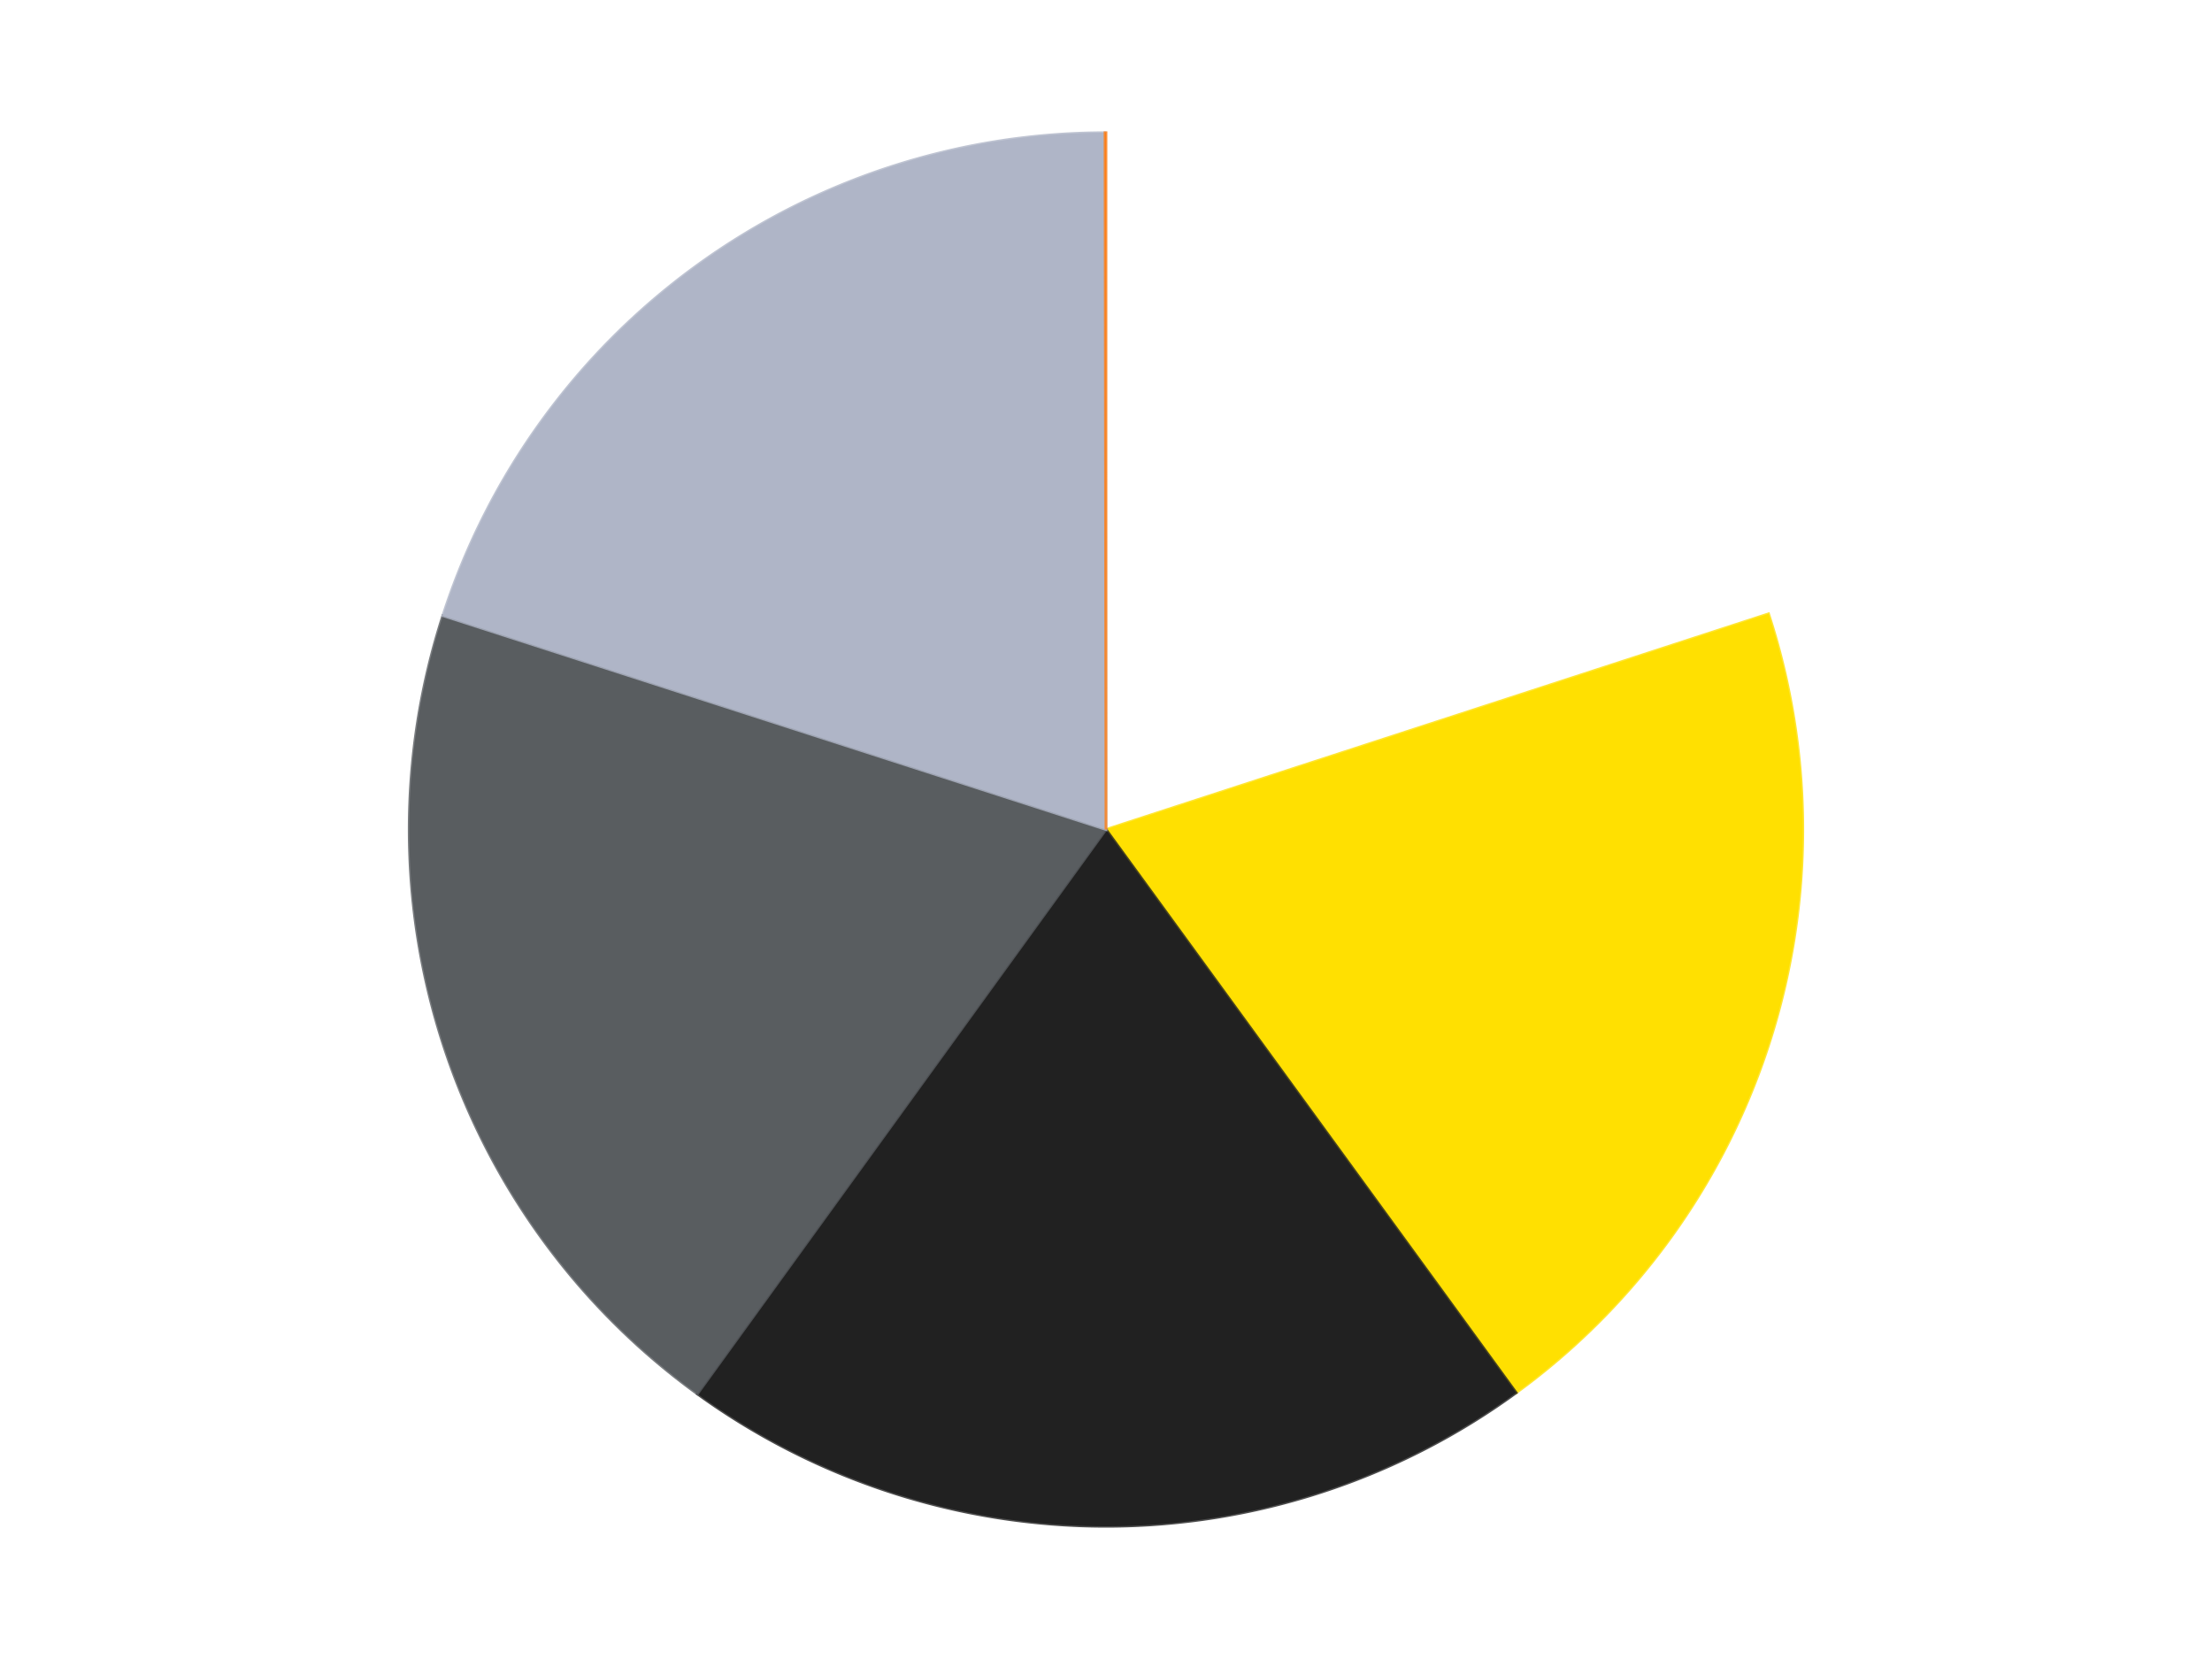
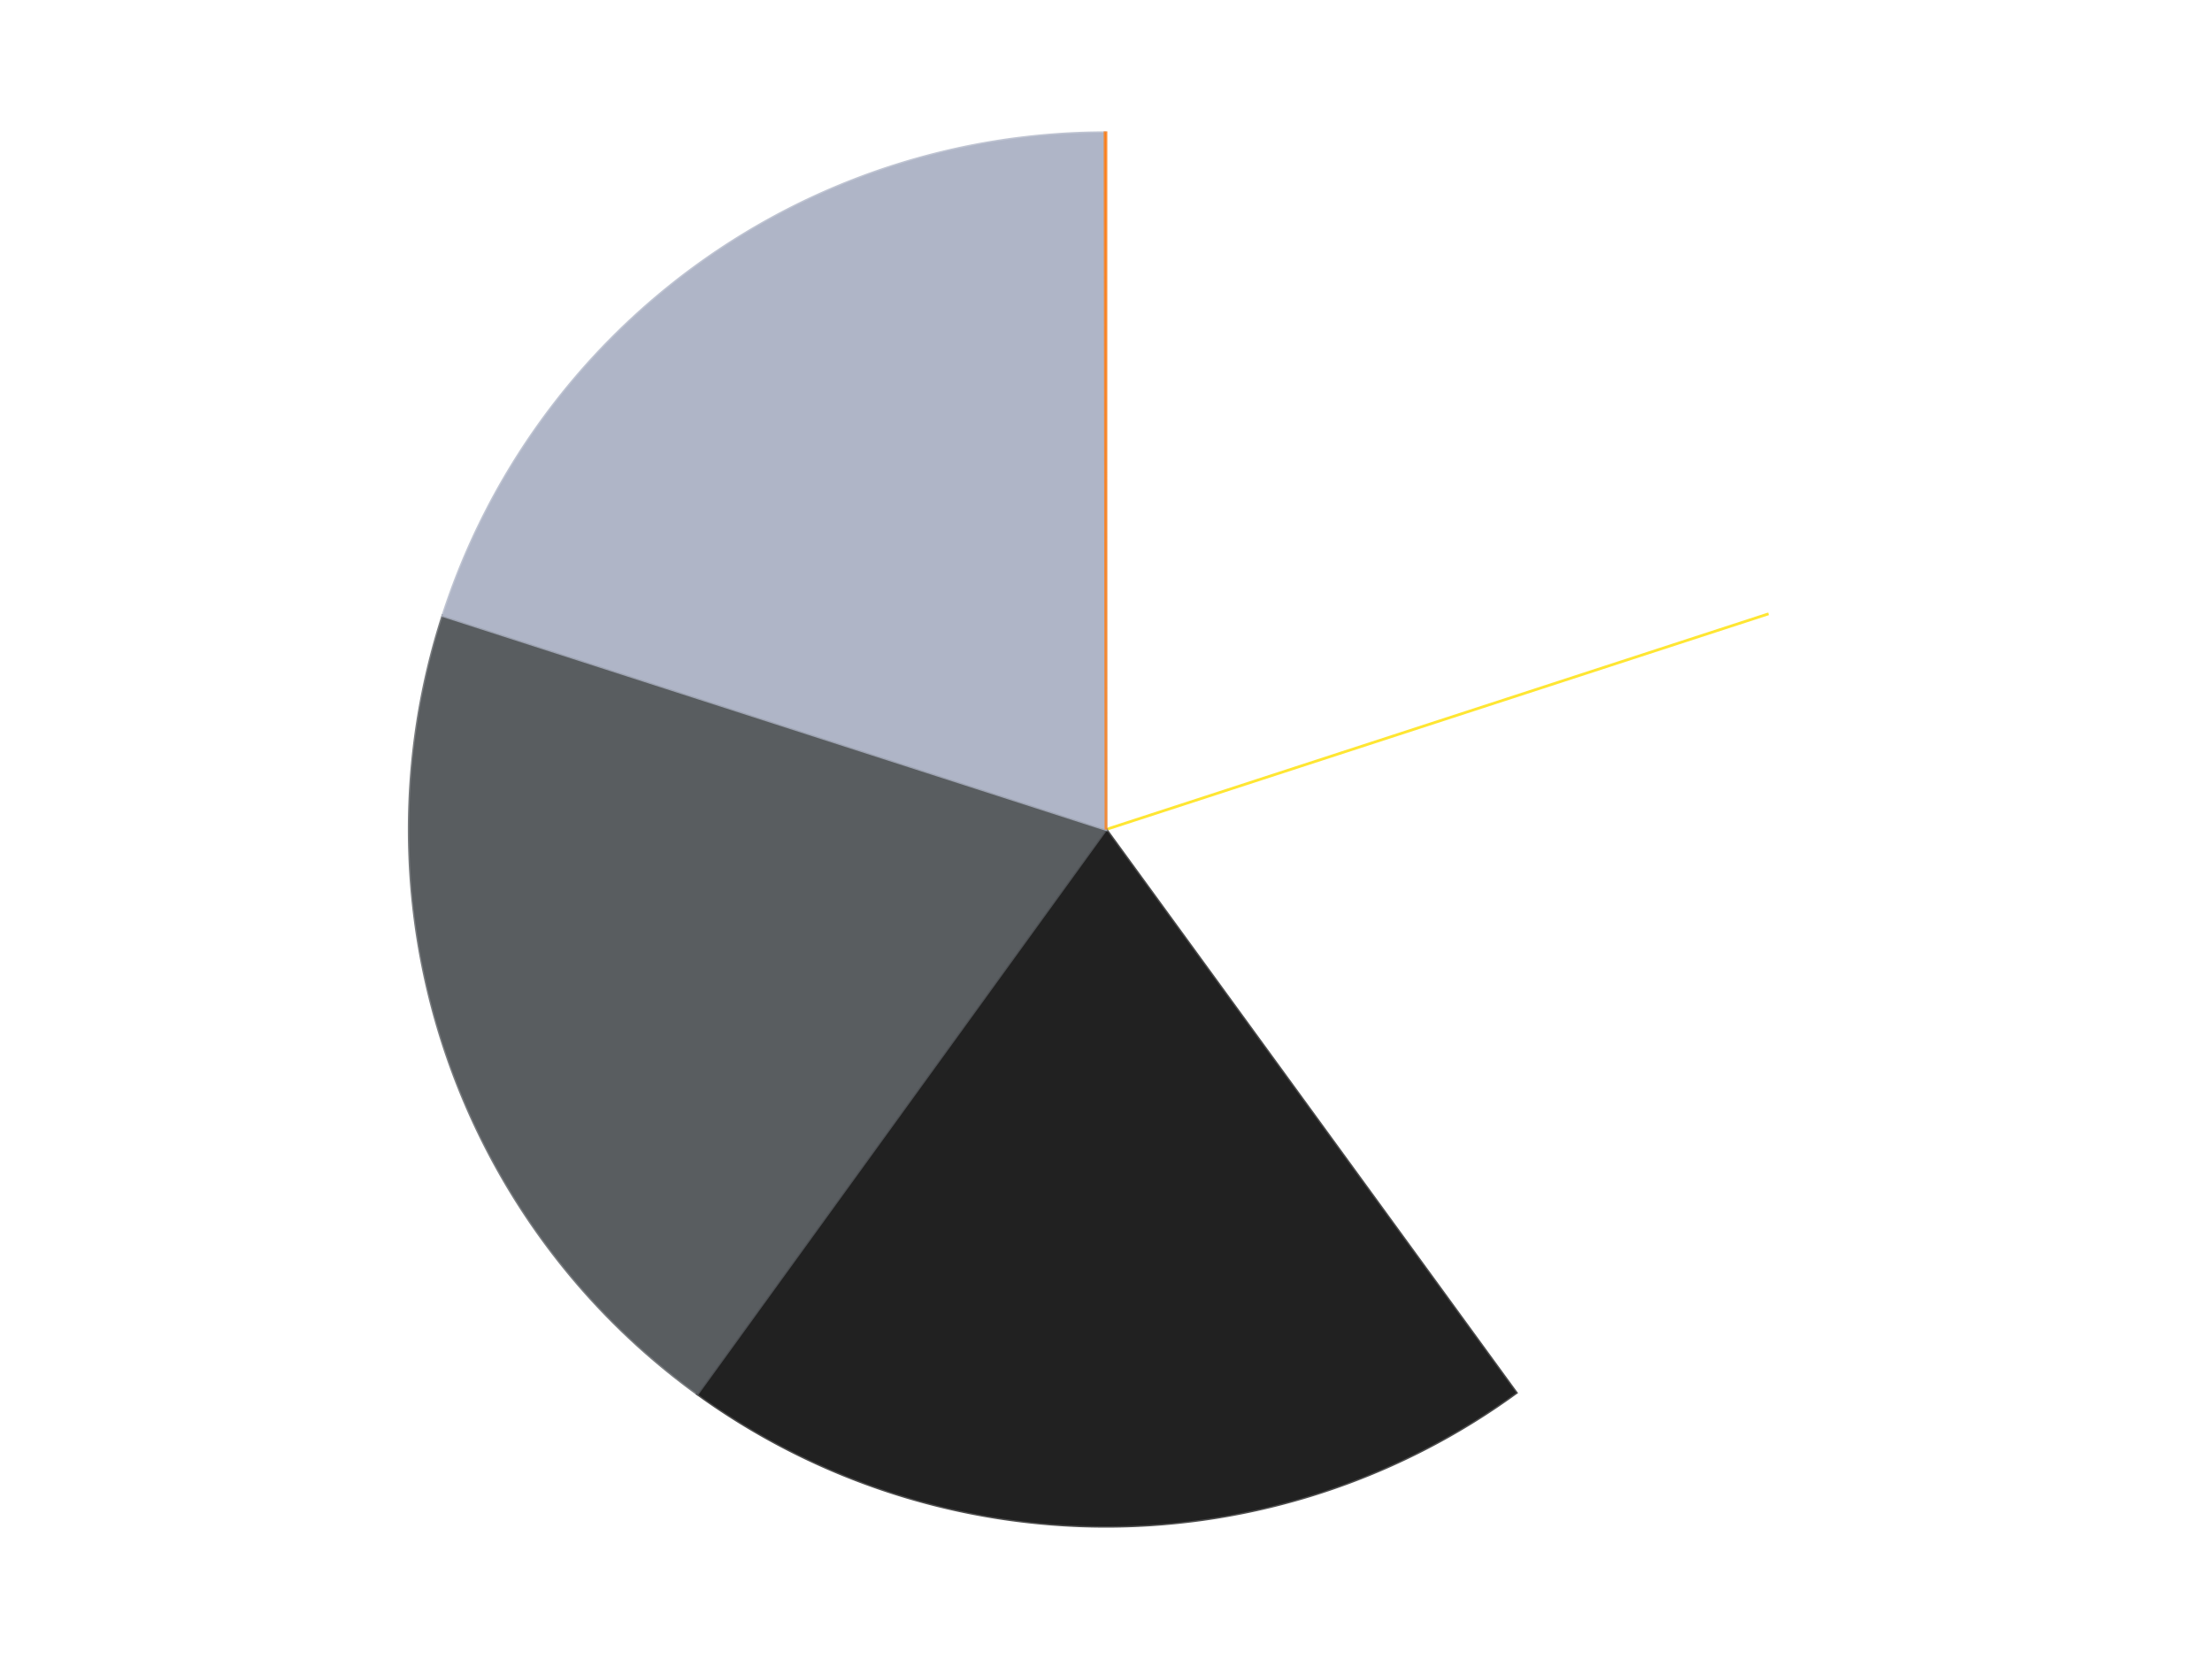
<svg xmlns="http://www.w3.org/2000/svg" xmlns:xlink="http://www.w3.org/1999/xlink" id="chart-0064b44e-a88d-4127-a887-36d564e282a6" class="pygal-chart" viewBox="0 0 800 600">
  <defs>
    <style type="text/css">#chart-0064b44e-a88d-4127-a887-36d564e282a6{-webkit-user-select:none;-webkit-font-smoothing:antialiased;font-family:Consolas,"Liberation Mono",Menlo,Courier,monospace}#chart-0064b44e-a88d-4127-a887-36d564e282a6 .title{font-family:Consolas,"Liberation Mono",Menlo,Courier,monospace;font-size:16px}#chart-0064b44e-a88d-4127-a887-36d564e282a6 .legends .legend text{font-family:Consolas,"Liberation Mono",Menlo,Courier,monospace;font-size:14px}#chart-0064b44e-a88d-4127-a887-36d564e282a6 .axis text{font-family:Consolas,"Liberation Mono",Menlo,Courier,monospace;font-size:10px}#chart-0064b44e-a88d-4127-a887-36d564e282a6 .axis text.major{font-family:Consolas,"Liberation Mono",Menlo,Courier,monospace;font-size:10px}#chart-0064b44e-a88d-4127-a887-36d564e282a6 .text-overlay text.value{font-family:Consolas,"Liberation Mono",Menlo,Courier,monospace;font-size:16px}#chart-0064b44e-a88d-4127-a887-36d564e282a6 .text-overlay text.label{font-family:Consolas,"Liberation Mono",Menlo,Courier,monospace;font-size:10px}#chart-0064b44e-a88d-4127-a887-36d564e282a6 .tooltip{font-family:Consolas,"Liberation Mono",Menlo,Courier,monospace;font-size:14px}#chart-0064b44e-a88d-4127-a887-36d564e282a6 text.no_data{font-family:Consolas,"Liberation Mono",Menlo,Courier,monospace;font-size:64px}
#chart-0064b44e-a88d-4127-a887-36d564e282a6{background-color:transparent}#chart-0064b44e-a88d-4127-a887-36d564e282a6 path,#chart-0064b44e-a88d-4127-a887-36d564e282a6 line,#chart-0064b44e-a88d-4127-a887-36d564e282a6 rect,#chart-0064b44e-a88d-4127-a887-36d564e282a6 circle{-webkit-transition:150ms;-moz-transition:150ms;transition:150ms}#chart-0064b44e-a88d-4127-a887-36d564e282a6 .graph &gt; .background{fill:transparent}#chart-0064b44e-a88d-4127-a887-36d564e282a6 .plot &gt; .background{fill:transparent}#chart-0064b44e-a88d-4127-a887-36d564e282a6 .graph{fill:rgba(0,0,0,.87)}#chart-0064b44e-a88d-4127-a887-36d564e282a6 text.no_data{fill:rgba(0,0,0,1)}#chart-0064b44e-a88d-4127-a887-36d564e282a6 .title{fill:rgba(0,0,0,1)}#chart-0064b44e-a88d-4127-a887-36d564e282a6 .legends .legend text{fill:rgba(0,0,0,.87)}#chart-0064b44e-a88d-4127-a887-36d564e282a6 .legends .legend:hover text{fill:rgba(0,0,0,1)}#chart-0064b44e-a88d-4127-a887-36d564e282a6 .axis .line{stroke:rgba(0,0,0,1)}#chart-0064b44e-a88d-4127-a887-36d564e282a6 .axis .guide.line{stroke:rgba(0,0,0,.54)}#chart-0064b44e-a88d-4127-a887-36d564e282a6 .axis .major.line{stroke:rgba(0,0,0,.87)}#chart-0064b44e-a88d-4127-a887-36d564e282a6 .axis text.major{fill:rgba(0,0,0,1)}#chart-0064b44e-a88d-4127-a887-36d564e282a6 .axis.y .guides:hover .guide.line,#chart-0064b44e-a88d-4127-a887-36d564e282a6 .line-graph .axis.x .guides:hover .guide.line,#chart-0064b44e-a88d-4127-a887-36d564e282a6 .stackedline-graph .axis.x .guides:hover .guide.line,#chart-0064b44e-a88d-4127-a887-36d564e282a6 .xy-graph .axis.x .guides:hover .guide.line{stroke:rgba(0,0,0,1)}#chart-0064b44e-a88d-4127-a887-36d564e282a6 .axis .guides:hover text{fill:rgba(0,0,0,1)}#chart-0064b44e-a88d-4127-a887-36d564e282a6 .reactive{fill-opacity:1.0;stroke-opacity:.8;stroke-width:1}#chart-0064b44e-a88d-4127-a887-36d564e282a6 .ci{stroke:rgba(0,0,0,.87)}#chart-0064b44e-a88d-4127-a887-36d564e282a6 .reactive.active,#chart-0064b44e-a88d-4127-a887-36d564e282a6 .active .reactive{fill-opacity:0.6;stroke-opacity:.9;stroke-width:4}#chart-0064b44e-a88d-4127-a887-36d564e282a6 .ci .reactive.active{stroke-width:1.5}#chart-0064b44e-a88d-4127-a887-36d564e282a6 .series text{fill:rgba(0,0,0,1)}#chart-0064b44e-a88d-4127-a887-36d564e282a6 .tooltip rect{fill:transparent;stroke:rgba(0,0,0,1);-webkit-transition:opacity 150ms;-moz-transition:opacity 150ms;transition:opacity 150ms}#chart-0064b44e-a88d-4127-a887-36d564e282a6 .tooltip .label{fill:rgba(0,0,0,.87)}#chart-0064b44e-a88d-4127-a887-36d564e282a6 .tooltip .label{fill:rgba(0,0,0,.87)}#chart-0064b44e-a88d-4127-a887-36d564e282a6 .tooltip .legend{font-size:.8em;fill:rgba(0,0,0,.54)}#chart-0064b44e-a88d-4127-a887-36d564e282a6 .tooltip .x_label{font-size:.6em;fill:rgba(0,0,0,1)}#chart-0064b44e-a88d-4127-a887-36d564e282a6 .tooltip .xlink{font-size:.5em;text-decoration:underline}#chart-0064b44e-a88d-4127-a887-36d564e282a6 .tooltip .value{font-size:1.5em}#chart-0064b44e-a88d-4127-a887-36d564e282a6 .bound{font-size:.5em}#chart-0064b44e-a88d-4127-a887-36d564e282a6 .max-value{font-size:.75em;fill:rgba(0,0,0,.54)}#chart-0064b44e-a88d-4127-a887-36d564e282a6 .map-element{fill:transparent;stroke:rgba(0,0,0,.54) !important}#chart-0064b44e-a88d-4127-a887-36d564e282a6 .map-element .reactive{fill-opacity:inherit;stroke-opacity:inherit}#chart-0064b44e-a88d-4127-a887-36d564e282a6 .color-0,#chart-0064b44e-a88d-4127-a887-36d564e282a6 .color-0 a:visited{stroke:#F44336;fill:#F44336}#chart-0064b44e-a88d-4127-a887-36d564e282a6 .color-1,#chart-0064b44e-a88d-4127-a887-36d564e282a6 .color-1 a:visited{stroke:#3F51B5;fill:#3F51B5}#chart-0064b44e-a88d-4127-a887-36d564e282a6 .color-2,#chart-0064b44e-a88d-4127-a887-36d564e282a6 .color-2 a:visited{stroke:#009688;fill:#009688}#chart-0064b44e-a88d-4127-a887-36d564e282a6 .color-3,#chart-0064b44e-a88d-4127-a887-36d564e282a6 .color-3 a:visited{stroke:#FFC107;fill:#FFC107}#chart-0064b44e-a88d-4127-a887-36d564e282a6 .color-4,#chart-0064b44e-a88d-4127-a887-36d564e282a6 .color-4 a:visited{stroke:#FF5722;fill:#FF5722}#chart-0064b44e-a88d-4127-a887-36d564e282a6 .color-5,#chart-0064b44e-a88d-4127-a887-36d564e282a6 .color-5 a:visited{stroke:#9C27B0;fill:#9C27B0}#chart-0064b44e-a88d-4127-a887-36d564e282a6 .text-overlay .color-0 text{fill:black}#chart-0064b44e-a88d-4127-a887-36d564e282a6 .text-overlay .color-1 text{fill:black}#chart-0064b44e-a88d-4127-a887-36d564e282a6 .text-overlay .color-2 text{fill:black}#chart-0064b44e-a88d-4127-a887-36d564e282a6 .text-overlay .color-3 text{fill:black}#chart-0064b44e-a88d-4127-a887-36d564e282a6 .text-overlay .color-4 text{fill:black}#chart-0064b44e-a88d-4127-a887-36d564e282a6 .text-overlay .color-5 text{fill:black}
#chart-0064b44e-a88d-4127-a887-36d564e282a6 text.no_data{text-anchor:middle}#chart-0064b44e-a88d-4127-a887-36d564e282a6 .guide.line{fill:none}#chart-0064b44e-a88d-4127-a887-36d564e282a6 .centered{text-anchor:middle}#chart-0064b44e-a88d-4127-a887-36d564e282a6 .title{text-anchor:middle}#chart-0064b44e-a88d-4127-a887-36d564e282a6 .legends .legend text{fill-opacity:1}#chart-0064b44e-a88d-4127-a887-36d564e282a6 .axis.x text{text-anchor:middle}#chart-0064b44e-a88d-4127-a887-36d564e282a6 .axis.x:not(.web) text[transform]{text-anchor:start}#chart-0064b44e-a88d-4127-a887-36d564e282a6 .axis.x:not(.web) text[transform].backwards{text-anchor:end}#chart-0064b44e-a88d-4127-a887-36d564e282a6 .axis.y text{text-anchor:end}#chart-0064b44e-a88d-4127-a887-36d564e282a6 .axis.y text[transform].backwards{text-anchor:start}#chart-0064b44e-a88d-4127-a887-36d564e282a6 .axis.y2 text{text-anchor:start}#chart-0064b44e-a88d-4127-a887-36d564e282a6 .axis.y2 text[transform].backwards{text-anchor:end}#chart-0064b44e-a88d-4127-a887-36d564e282a6 .axis .guide.line{stroke-dasharray:4,4;stroke:black}#chart-0064b44e-a88d-4127-a887-36d564e282a6 .axis .major.guide.line{stroke-dasharray:6,6;stroke:black}#chart-0064b44e-a88d-4127-a887-36d564e282a6 .horizontal .axis.y .guide.line,#chart-0064b44e-a88d-4127-a887-36d564e282a6 .horizontal .axis.y2 .guide.line,#chart-0064b44e-a88d-4127-a887-36d564e282a6 .vertical .axis.x .guide.line{opacity:0}#chart-0064b44e-a88d-4127-a887-36d564e282a6 .horizontal .axis.always_show .guide.line,#chart-0064b44e-a88d-4127-a887-36d564e282a6 .vertical .axis.always_show .guide.line{opacity:1 !important}#chart-0064b44e-a88d-4127-a887-36d564e282a6 .axis.y .guides:hover .guide.line,#chart-0064b44e-a88d-4127-a887-36d564e282a6 .axis.y2 .guides:hover .guide.line,#chart-0064b44e-a88d-4127-a887-36d564e282a6 .axis.x .guides:hover .guide.line{opacity:1}#chart-0064b44e-a88d-4127-a887-36d564e282a6 .axis .guides:hover text{opacity:1}#chart-0064b44e-a88d-4127-a887-36d564e282a6 .nofill{fill:none}#chart-0064b44e-a88d-4127-a887-36d564e282a6 .subtle-fill{fill-opacity:.2}#chart-0064b44e-a88d-4127-a887-36d564e282a6 .dot{stroke-width:1px;fill-opacity:1;stroke-opacity:1}#chart-0064b44e-a88d-4127-a887-36d564e282a6 .dot.active{stroke-width:5px}#chart-0064b44e-a88d-4127-a887-36d564e282a6 .dot.negative{fill:transparent}#chart-0064b44e-a88d-4127-a887-36d564e282a6 text,#chart-0064b44e-a88d-4127-a887-36d564e282a6 tspan{stroke:none !important}#chart-0064b44e-a88d-4127-a887-36d564e282a6 .series text.active{opacity:1}#chart-0064b44e-a88d-4127-a887-36d564e282a6 .tooltip rect{fill-opacity:.95;stroke-width:.5}#chart-0064b44e-a88d-4127-a887-36d564e282a6 .tooltip text{fill-opacity:1}#chart-0064b44e-a88d-4127-a887-36d564e282a6 .showable{visibility:hidden}#chart-0064b44e-a88d-4127-a887-36d564e282a6 .showable.shown{visibility:visible}#chart-0064b44e-a88d-4127-a887-36d564e282a6 .gauge-background{fill:rgba(229,229,229,1);stroke:none}#chart-0064b44e-a88d-4127-a887-36d564e282a6 .bg-lines{stroke:transparent;stroke-width:2px}</style>
    <script type="text/javascript">window.pygal = window.pygal || {};window.pygal.config = window.pygal.config || {};window.pygal.config['0064b44e-a88d-4127-a887-36d564e282a6'] = {"allow_interruptions": false, "box_mode": "extremes", "classes": ["pygal-chart"], "css": ["file://style.css", "file://graph.css"], "defs": [], "disable_xml_declaration": false, "dots_size": 2.5, "dynamic_print_values": false, "explicit_size": false, "fill": false, "force_uri_protocol": "https", "formatter": null, "half_pie": false, "height": 600, "include_x_axis": false, "inner_radius": 0, "interpolate": null, "interpolation_parameters": {}, "interpolation_precision": 250, "inverse_y_axis": false, "js": ["//kozea.github.io/pygal.js/2.0.x/pygal-tooltips.min.js"], "legend_at_bottom": false, "legend_at_bottom_columns": null, "legend_box_size": 12, "logarithmic": false, "margin": 20, "margin_bottom": null, "margin_left": null, "margin_right": null, "margin_top": null, "max_scale": 16, "min_scale": 4, "missing_value_fill_truncation": "x", "no_data_text": "No data", "no_prefix": false, "order_min": null, "pretty_print": false, "print_labels": false, "print_values": false, "print_values_position": "center", "print_zeroes": true, "range": null, "rounded_bars": null, "secondary_range": null, "show_dots": true, "show_legend": false, "show_minor_x_labels": true, "show_minor_y_labels": true, "show_only_major_dots": false, "show_x_guides": false, "show_x_labels": true, "show_y_guides": true, "show_y_labels": true, "spacing": 10, "stack_from_top": false, "strict": false, "stroke": true, "stroke_style": null, "style": {"background": "transparent", "ci_colors": [], "colors": ["#F44336", "#3F51B5", "#009688", "#FFC107", "#FF5722", "#9C27B0", "#03A9F4", "#8BC34A", "#FF9800", "#E91E63", "#2196F3", "#4CAF50", "#FFEB3B", "#673AB7", "#00BCD4", "#CDDC39", "#9E9E9E", "#607D8B"], "dot_opacity": "1", "font_family": "Consolas, \"Liberation Mono\", Menlo, Courier, monospace", "foreground": "rgba(0, 0, 0, .87)", "foreground_strong": "rgba(0, 0, 0, 1)", "foreground_subtle": "rgba(0, 0, 0, .54)", "guide_stroke_color": "black", "guide_stroke_dasharray": "4,4", "label_font_family": "Consolas, \"Liberation Mono\", Menlo, Courier, monospace", "label_font_size": 10, "legend_font_family": "Consolas, \"Liberation Mono\", Menlo, Courier, monospace", "legend_font_size": 14, "major_guide_stroke_color": "black", "major_guide_stroke_dasharray": "6,6", "major_label_font_family": "Consolas, \"Liberation Mono\", Menlo, Courier, monospace", "major_label_font_size": 10, "no_data_font_family": "Consolas, \"Liberation Mono\", Menlo, Courier, monospace", "no_data_font_size": 64, "opacity": "1.0", "opacity_hover": "0.6", "plot_background": "transparent", "stroke_opacity": ".8", "stroke_opacity_hover": ".9", "stroke_width": "1", "stroke_width_hover": "4", "title_font_family": "Consolas, \"Liberation Mono\", Menlo, Courier, monospace", "title_font_size": 16, "tooltip_font_family": "Consolas, \"Liberation Mono\", Menlo, Courier, monospace", "tooltip_font_size": 14, "transition": "150ms", "value_background": "rgba(229, 229, 229, 1)", "value_colors": [], "value_font_family": "Consolas, \"Liberation Mono\", Menlo, Courier, monospace", "value_font_size": 16, "value_label_font_family": "Consolas, \"Liberation Mono\", Menlo, Courier, monospace", "value_label_font_size": 10}, "title": null, "tooltip_border_radius": 0, "tooltip_fancy_mode": true, "truncate_label": null, "truncate_legend": null, "width": 800, "x_label_rotation": 0, "x_labels": null, "x_labels_major": null, "x_labels_major_count": null, "x_labels_major_every": null, "x_title": null, "xrange": null, "y_label_rotation": 0, "y_labels": null, "y_labels_major": null, "y_labels_major_count": null, "y_labels_major_every": null, "y_title": null, "zero": 0, "legends": ["White", "Yellow", "Black", "Dark Bluish Gray", "Light Bluish Gray", "Orange"]}</script>
    <script type="text/javascript" xlink:href="https://kozea.github.io/pygal.js/2.0.x/pygal-tooltips.min.js" />
  </defs>
  <title>Pygal</title>
  <g class="graph pie-graph vertical">
    <rect x="0" y="0" width="800" height="600" class="background" />
    <g transform="translate(20, 20)" class="plot">
      <rect x="0" y="0" width="760" height="560" class="background" />
      <g class="series serie-0 color-0">
        <g class="slices">
          <g class="slice" style="fill: #FFFFFF; stroke: #FFFFFF">
-             <path d="M380 28 A252 252 0 0 1 619.623 201.995 L380 280 A0 0 0 0 0 380 280 z" class="slice reactive tooltip-trigger" />
            <desc class="value">910</desc>
            <desc class="x centered">454.0327982085179</desc>
            <desc class="y centered">178.04341713544497</desc>
          </g>
        </g>
      </g>
      <g class="series serie-1 color-1">
        <g class="slices">
          <g class="slice" style="fill: #FFE001; stroke: #FFE001">
-             <path d="M619.623 201.995 A252 252 0 0 1 528.347 483.709 L380 280 A0 0 0 0 0 380 280 z" class="slice reactive tooltip-trigger" />
+             <path d="M619.623 201.995 L380 280 A0 0 0 0 0 380 280 z" class="slice reactive tooltip-trigger" />
            <desc class="value">910</desc>
            <desc class="x centered">499.8653263929499</desc>
            <desc class="y centered">318.8368836122519</desc>
          </g>
        </g>
      </g>
      <g class="series serie-2 color-2">
        <g class="slices">
          <g class="slice" style="fill: #212121; stroke: #212121">
            <path d="M528.347 483.709 A252 252 0 0 1 232.216 484.117 L380 280 A0 0 0 0 0 380 280 z" class="slice reactive tooltip-trigger" />
            <desc class="value">910</desc>
            <desc class="x centered">380.1739193974761</desc>
            <desc class="y centered">405.99987996836813</desc>
          </g>
        </g>
      </g>
      <g class="series serie-3 color-3">
        <g class="slices">
          <g class="slice" style="fill: #595D60; stroke: #595D60">
            <path d="M232.216 484.117 A252 252 0 0 1 140.162 202.657 L380 280 A0 0 0 0 0 380 280 z" class="slice reactive tooltip-trigger" />
            <desc class="value">910</desc>
            <desc class="x centered">260.24234434055654</desc>
            <desc class="y centered">319.1676385674981</desc>
          </g>
        </g>
      </g>
      <g class="series serie-4 color-4">
        <g class="slices">
          <g class="slice" style="fill: #AFB5C7; stroke: #AFB5C7">
            <path d="M140.162 202.657 A252 252 0 0 1 379.652 28 L380 280 A0 0 0 0 0 380 280 z" class="slice reactive tooltip-trigger" />
            <desc class="value">911</desc>
            <desc class="x centered">305.7562626128113</desc>
            <desc class="y centered">178.19691822551653</desc>
          </g>
        </g>
      </g>
      <g class="series serie-5 color-5">
        <g class="slices">
          <g class="slice" style="fill: #FF7E14; stroke: #FF7E14">
            <path d="M379.652 28 A252 252 0 0 1 380 28 L380 280 A0 0 0 0 0 380 280 z" class="slice reactive tooltip-trigger" />
            <desc class="value">1</desc>
            <desc class="x centered">379.91304028055174</desc>
            <desc class="y centered">154.00003000791153</desc>
          </g>
        </g>
      </g>
    </g>
    <g class="titles" />
    <g transform="translate(20, 20)" class="plot overlay">
      <g class="series serie-0 color-0" />
      <g class="series serie-1 color-1" />
      <g class="series serie-2 color-2" />
      <g class="series serie-3 color-3" />
      <g class="series serie-4 color-4" />
      <g class="series serie-5 color-5" />
    </g>
    <g transform="translate(20, 20)" class="plot text-overlay">
      <g class="series serie-0 color-0" />
      <g class="series serie-1 color-1" />
      <g class="series serie-2 color-2" />
      <g class="series serie-3 color-3" />
      <g class="series serie-4 color-4" />
      <g class="series serie-5 color-5" />
    </g>
    <g transform="translate(20, 20)" class="plot tooltip-overlay">
      <g transform="translate(0 0)" style="opacity: 0" class="tooltip">
        <rect rx="0" ry="0" width="0" height="0" class="tooltip-box" />
        <g class="text" />
      </g>
    </g>
  </g>
</svg>